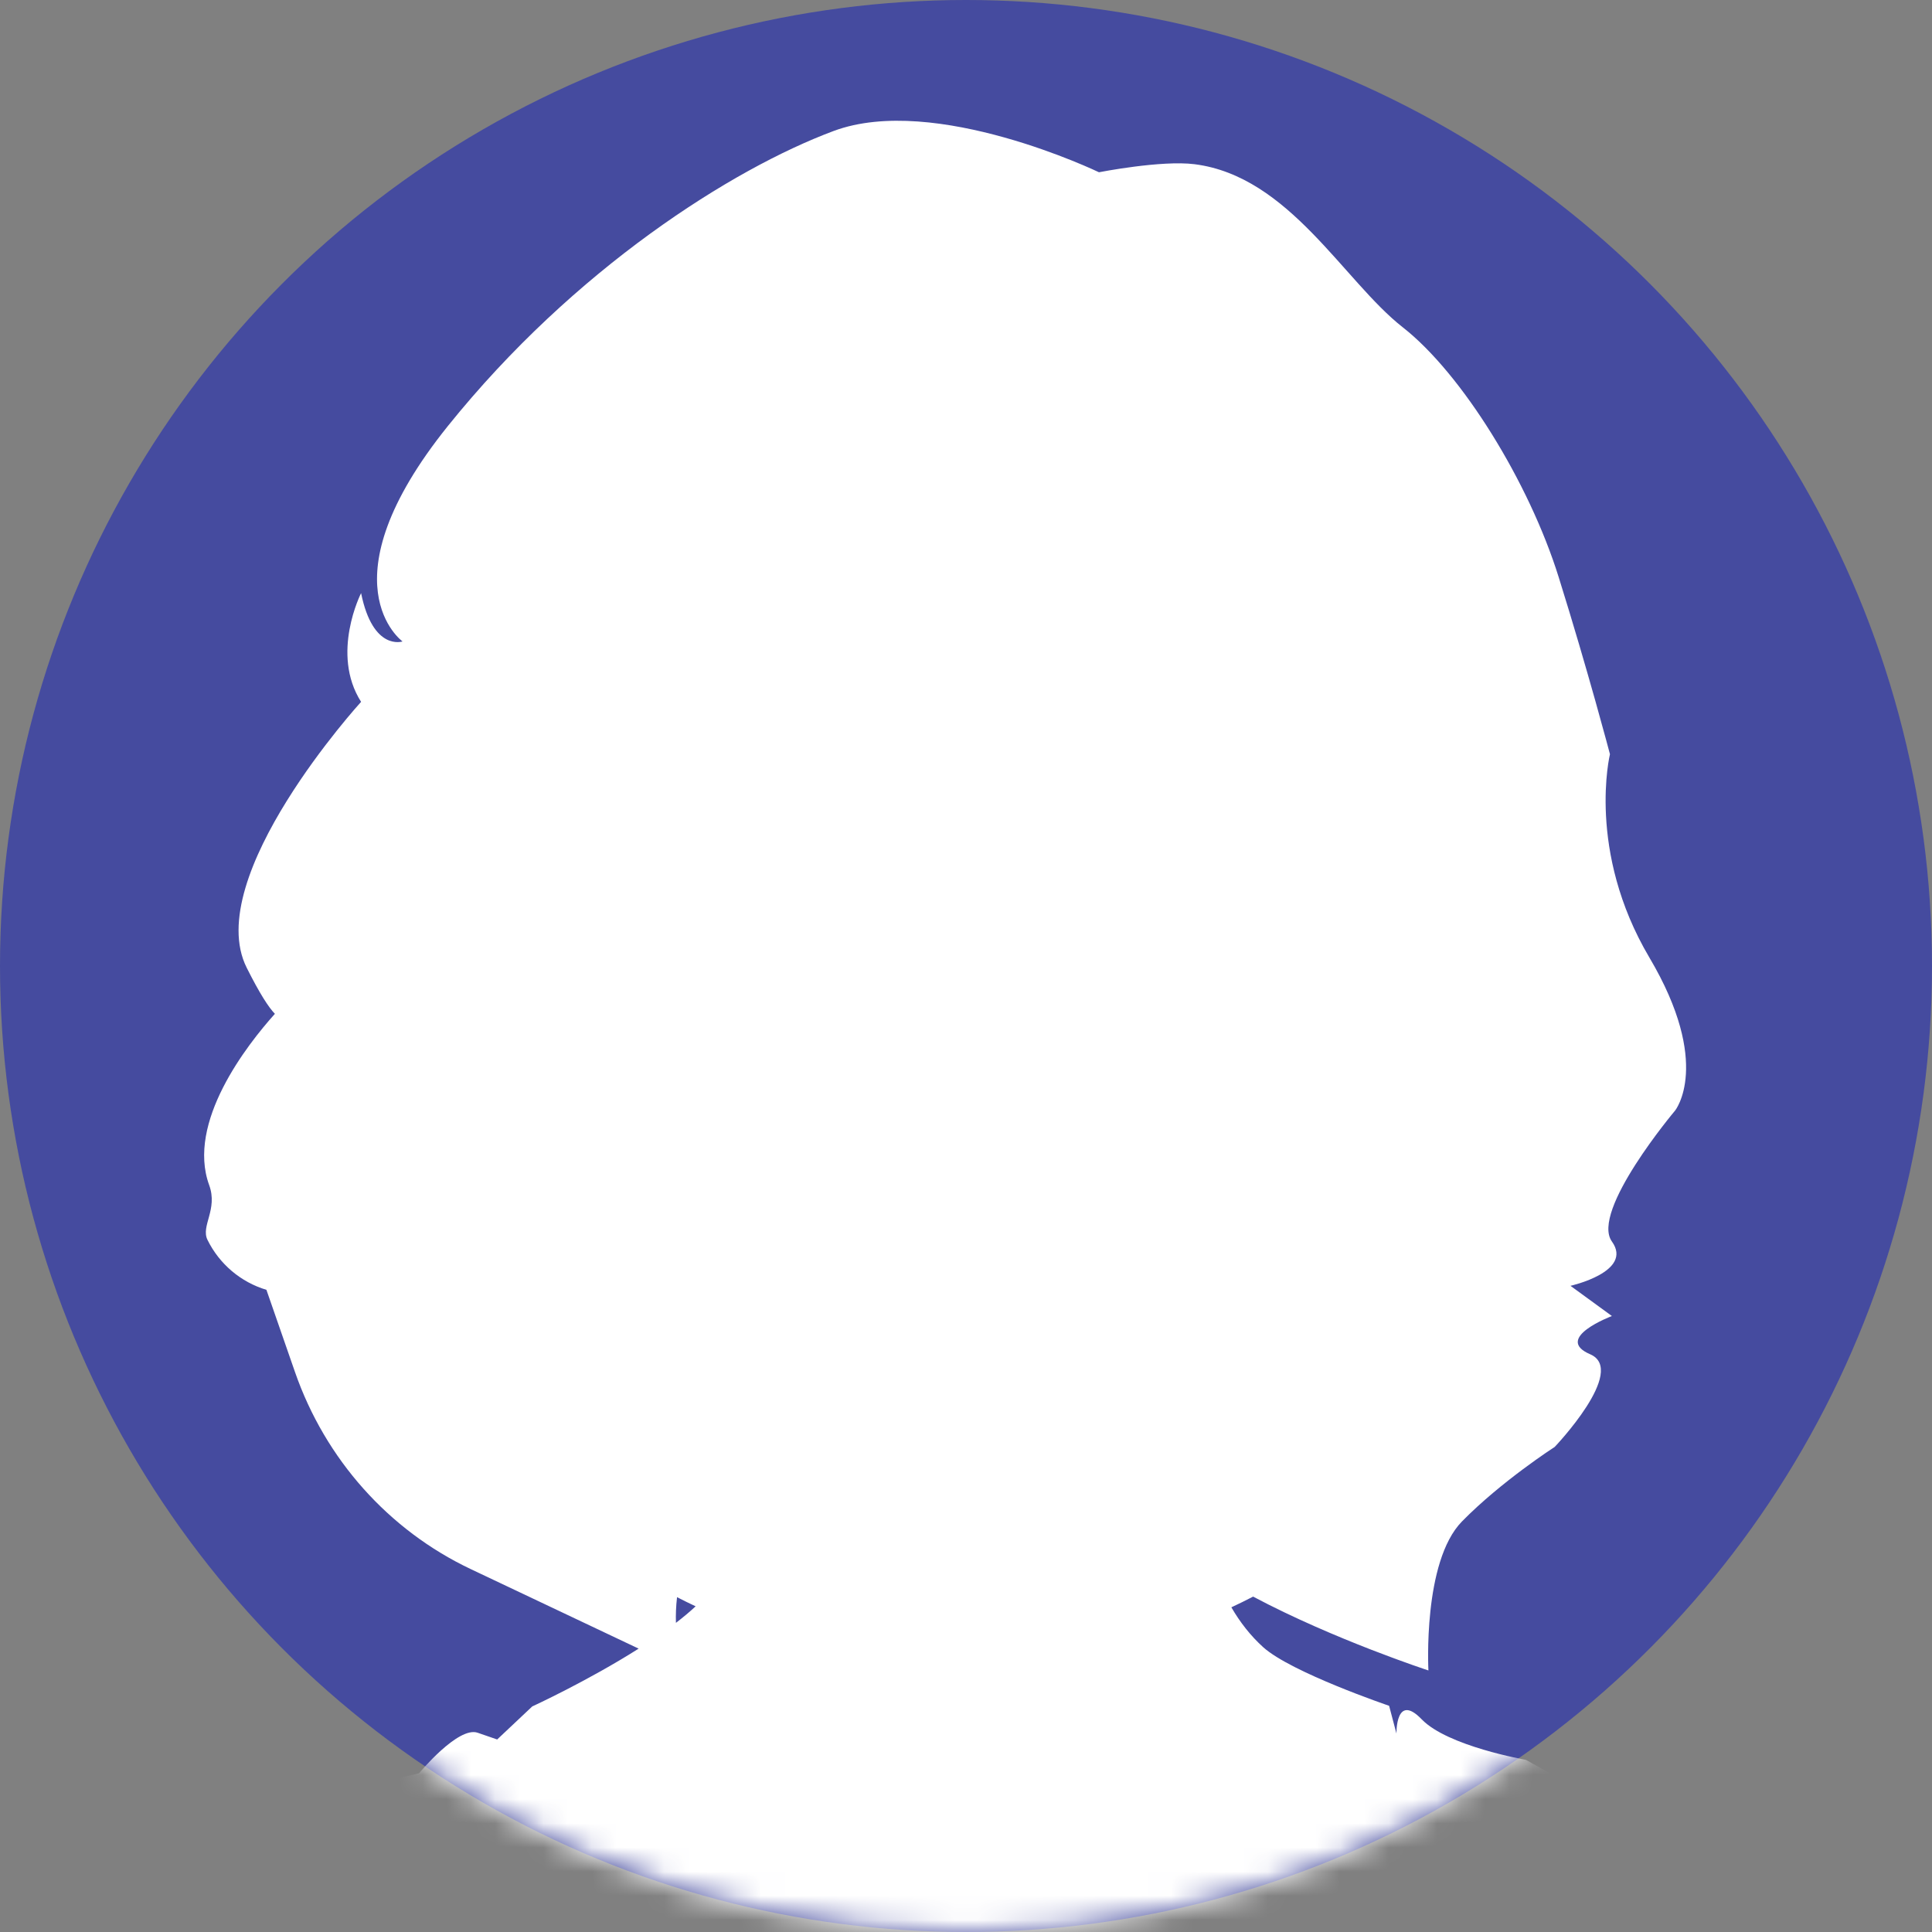
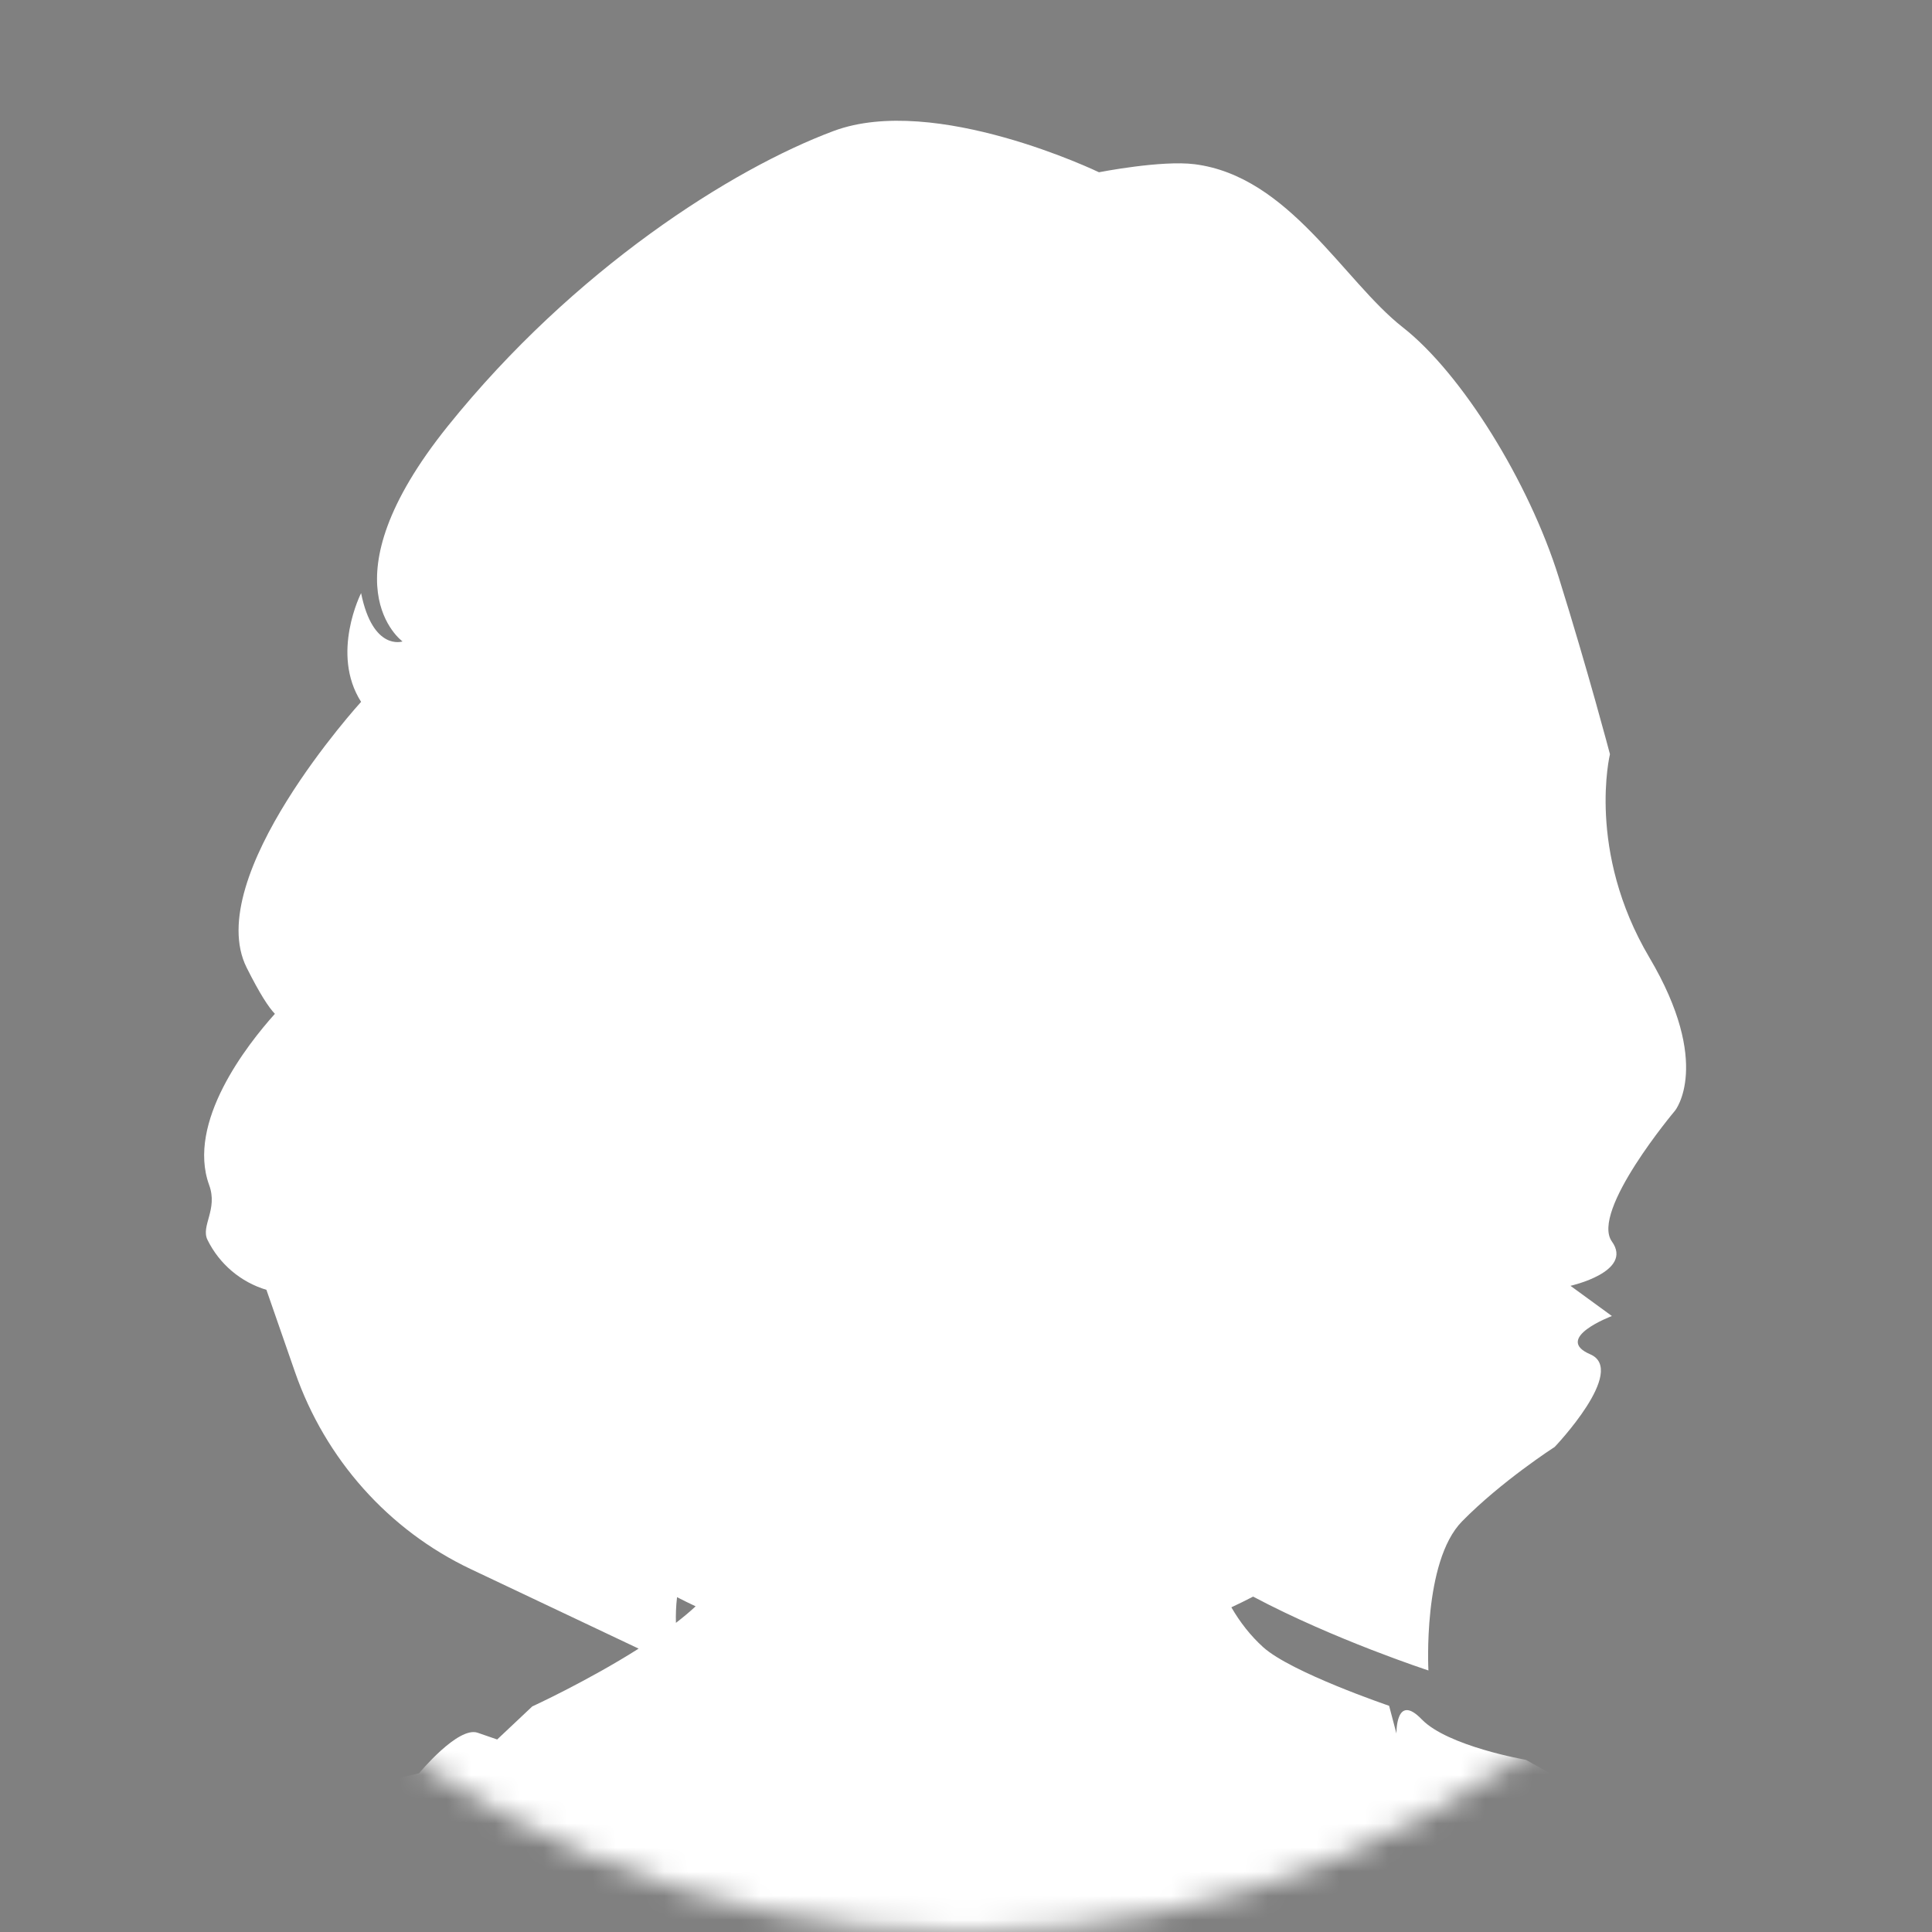
<svg xmlns="http://www.w3.org/2000/svg" width="80" height="80" viewBox="0 0 80 80" fill="none">
  <rect x="0" y="0" width="80" height="80" fill="#808080" stroke="none" />
-   <circle cx="40" cy="40" r="40" fill="#454B9F" />
  <mask id="mask0_5075_7244" style="mask-type:alpha" maskUnits="userSpaceOnUse" x="0" y="0" width="80" height="80">
    <circle cx="40" cy="40" r="40" fill="#D9D9D9" />
  </mask>
  <g mask="url(#mask0_5075_7244)">
    <path d="M69.247 76.225L63.181 72.87C63.181 72.87 59.946 72.311 58.868 71.192C57.789 70.073 57.824 71.783 57.824 71.783L57.52 70.633C57.52 70.633 53.466 69.256 52.304 68.205C51.784 67.734 51.349 67.178 50.988 66.555C51.292 66.413 51.593 66.266 51.889 66.112C55.25 67.897 59.148 69.17 59.148 69.17C59.148 69.17 58.903 64.668 60.537 63C62.171 61.333 64.377 59.914 64.377 59.914C64.377 59.914 67.399 56.746 65.847 56.078C64.295 55.412 66.746 54.494 66.746 54.494L65.03 53.243C65.03 53.243 67.644 52.66 66.746 51.409C65.847 50.158 69.36 45.989 69.36 45.989C69.36 45.989 70.912 44.071 68.299 39.652C65.684 35.233 66.665 31.23 66.665 31.23C66.665 31.23 65.766 27.812 64.54 23.893C63.315 19.974 60.537 15.472 58.087 13.554C55.636 11.636 53.389 7.3 49.468 6.8C48.09 6.624 45.506 7.133 45.506 7.133C45.506 7.133 38.717 3.859 34.518 5.424C30.319 6.989 23.775 11.136 18.547 17.639C13.319 24.143 16.668 26.561 16.668 26.561C16.668 26.561 15.442 26.978 14.952 24.56C14.952 24.56 13.676 27.063 14.952 29.062C14.952 29.062 8.335 36.317 10.214 40.069C10.756 41.151 11.128 41.719 11.383 41.98C10.226 43.27 7.714 46.476 8.662 49.074C9.03 50.082 8.308 50.763 8.591 51.339C9.086 52.345 9.973 53.092 11.032 53.409L12.215 56.813C13.469 60.422 16.094 63.365 19.499 64.976L26.445 68.266C24.326 69.609 22.039 70.66 22.039 70.66L20.587 72.028L19.778 71.749C18.97 71.469 17.352 73.427 17.352 73.427L12.634 74.545L6.434 80H73.022V79.161C73.022 78.322 69.247 76.225 69.247 76.225ZM28.036 66.136C28.29 66.267 28.546 66.392 28.805 66.514C28.559 66.743 28.284 66.972 27.989 67.199C27.979 66.873 27.99 66.517 28.035 66.136H28.036Z" fill="white" />
  </g>
</svg>